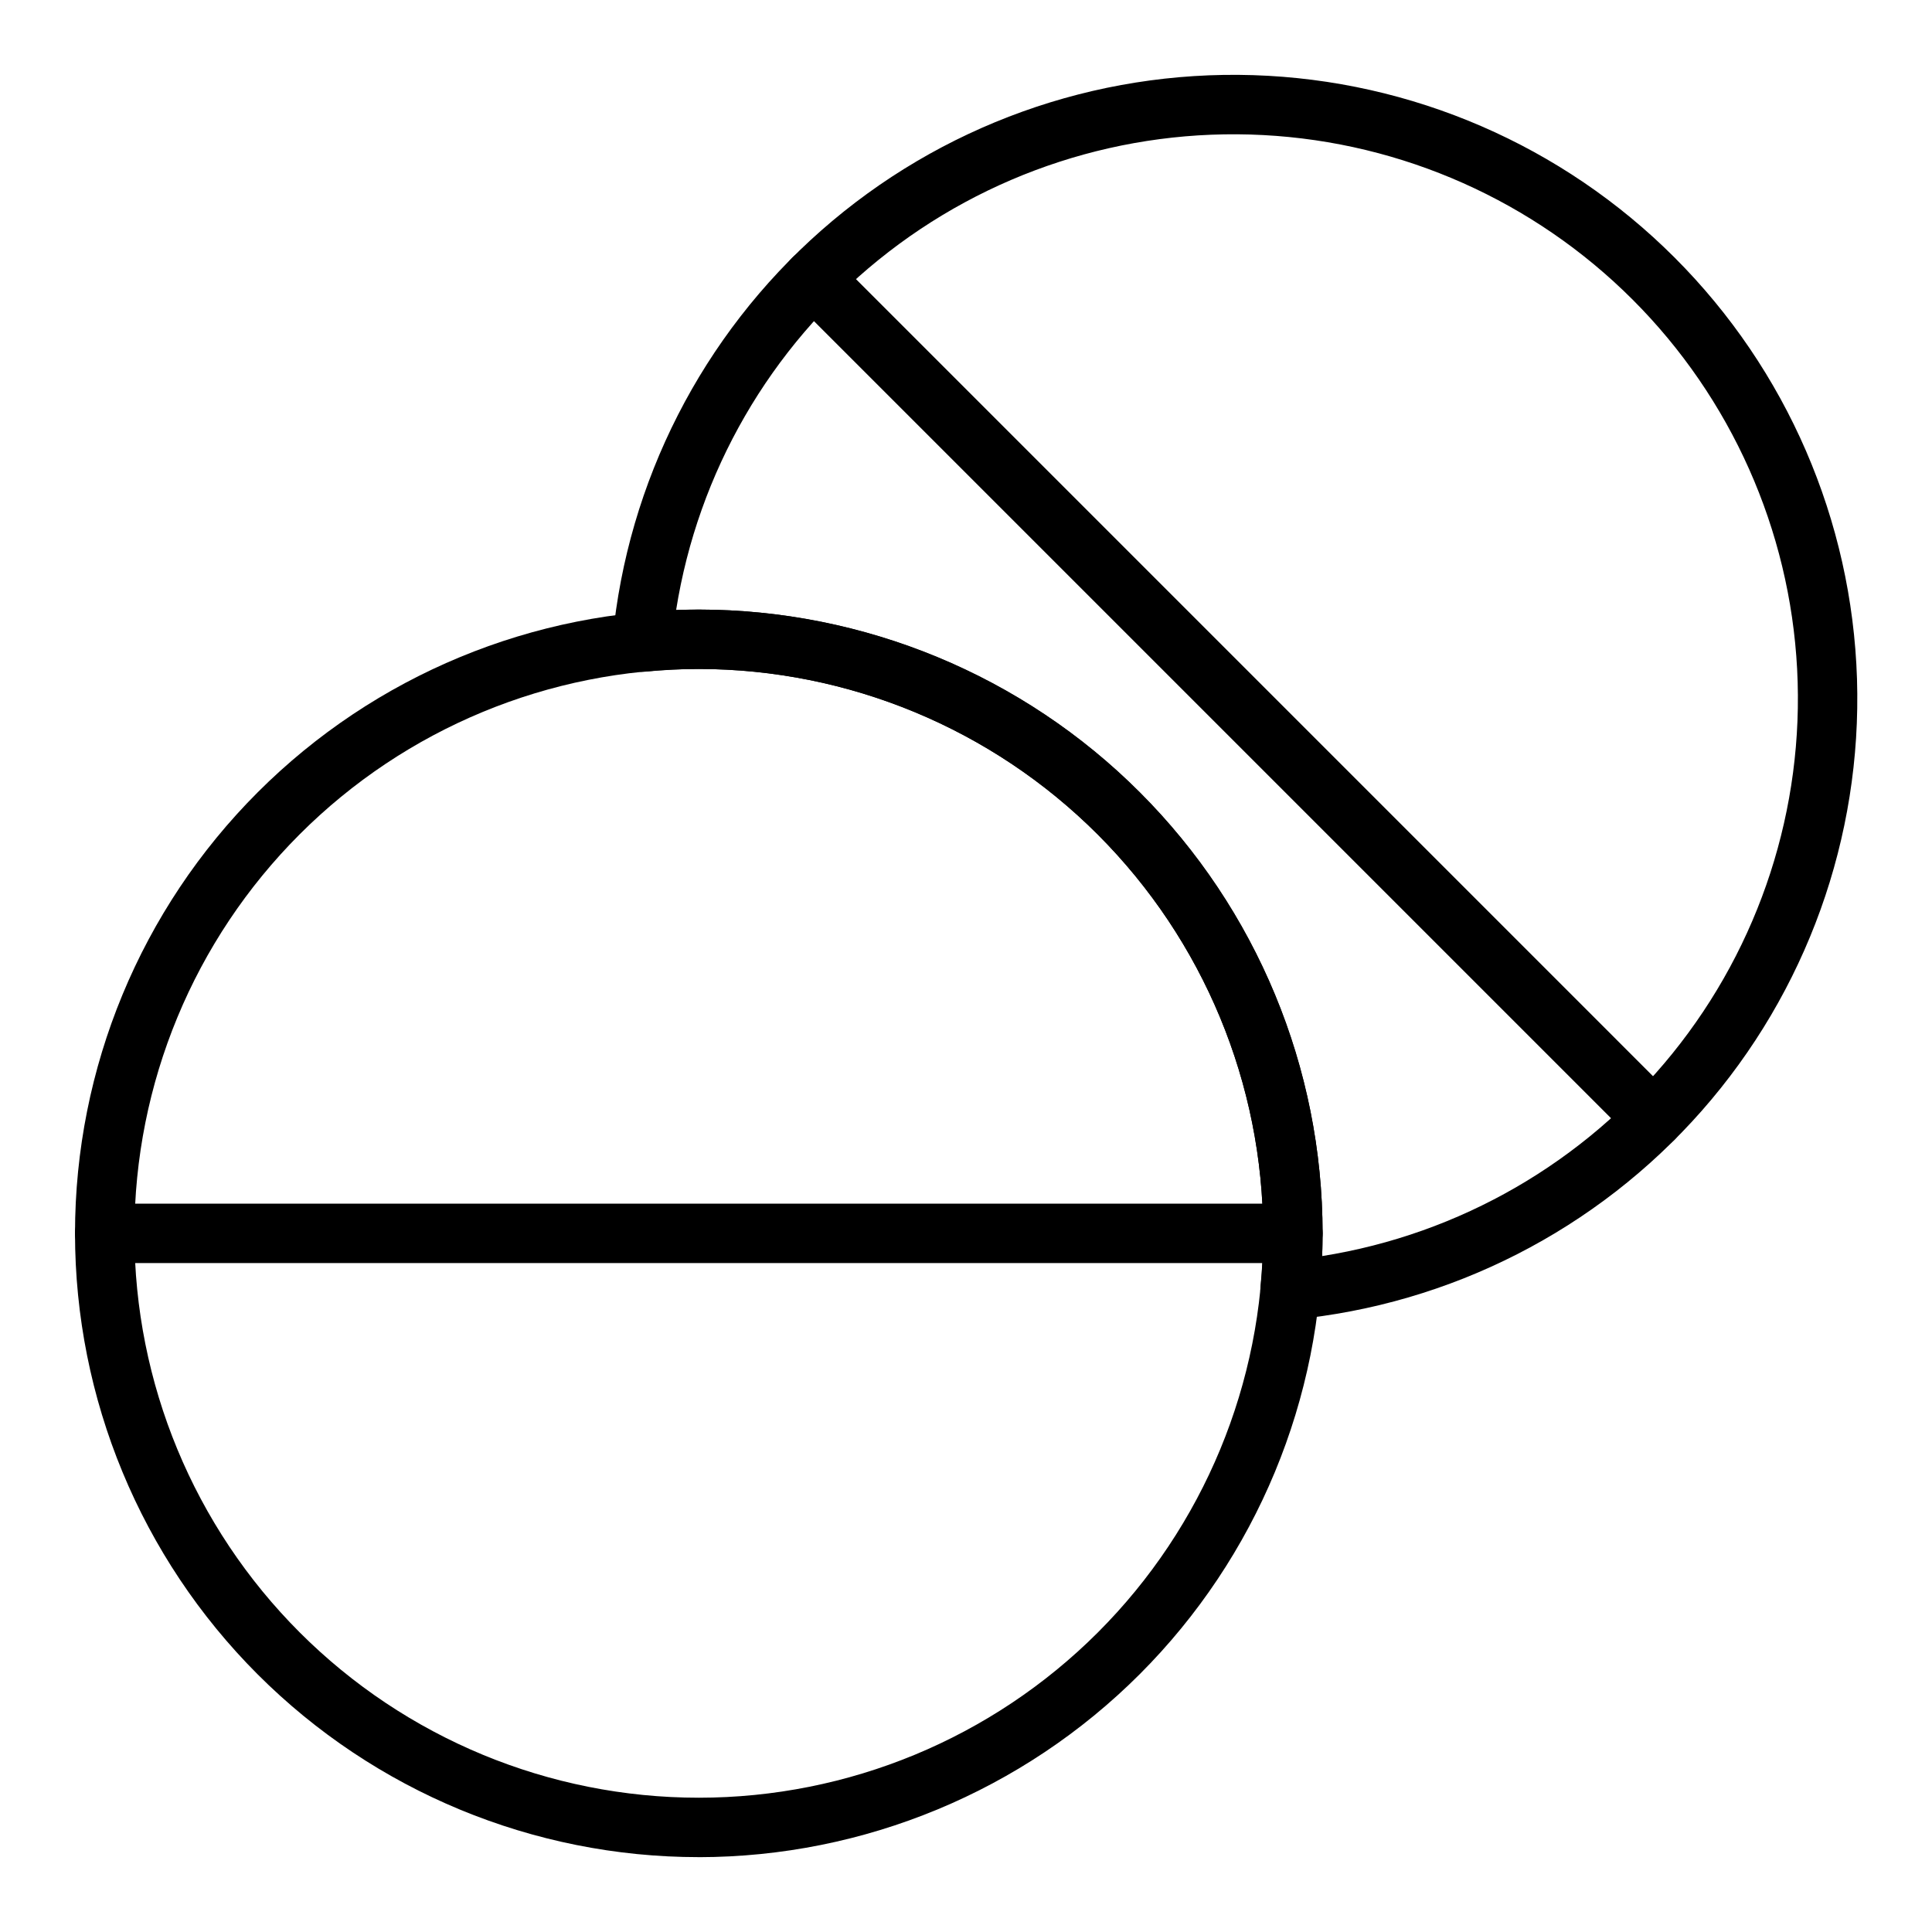
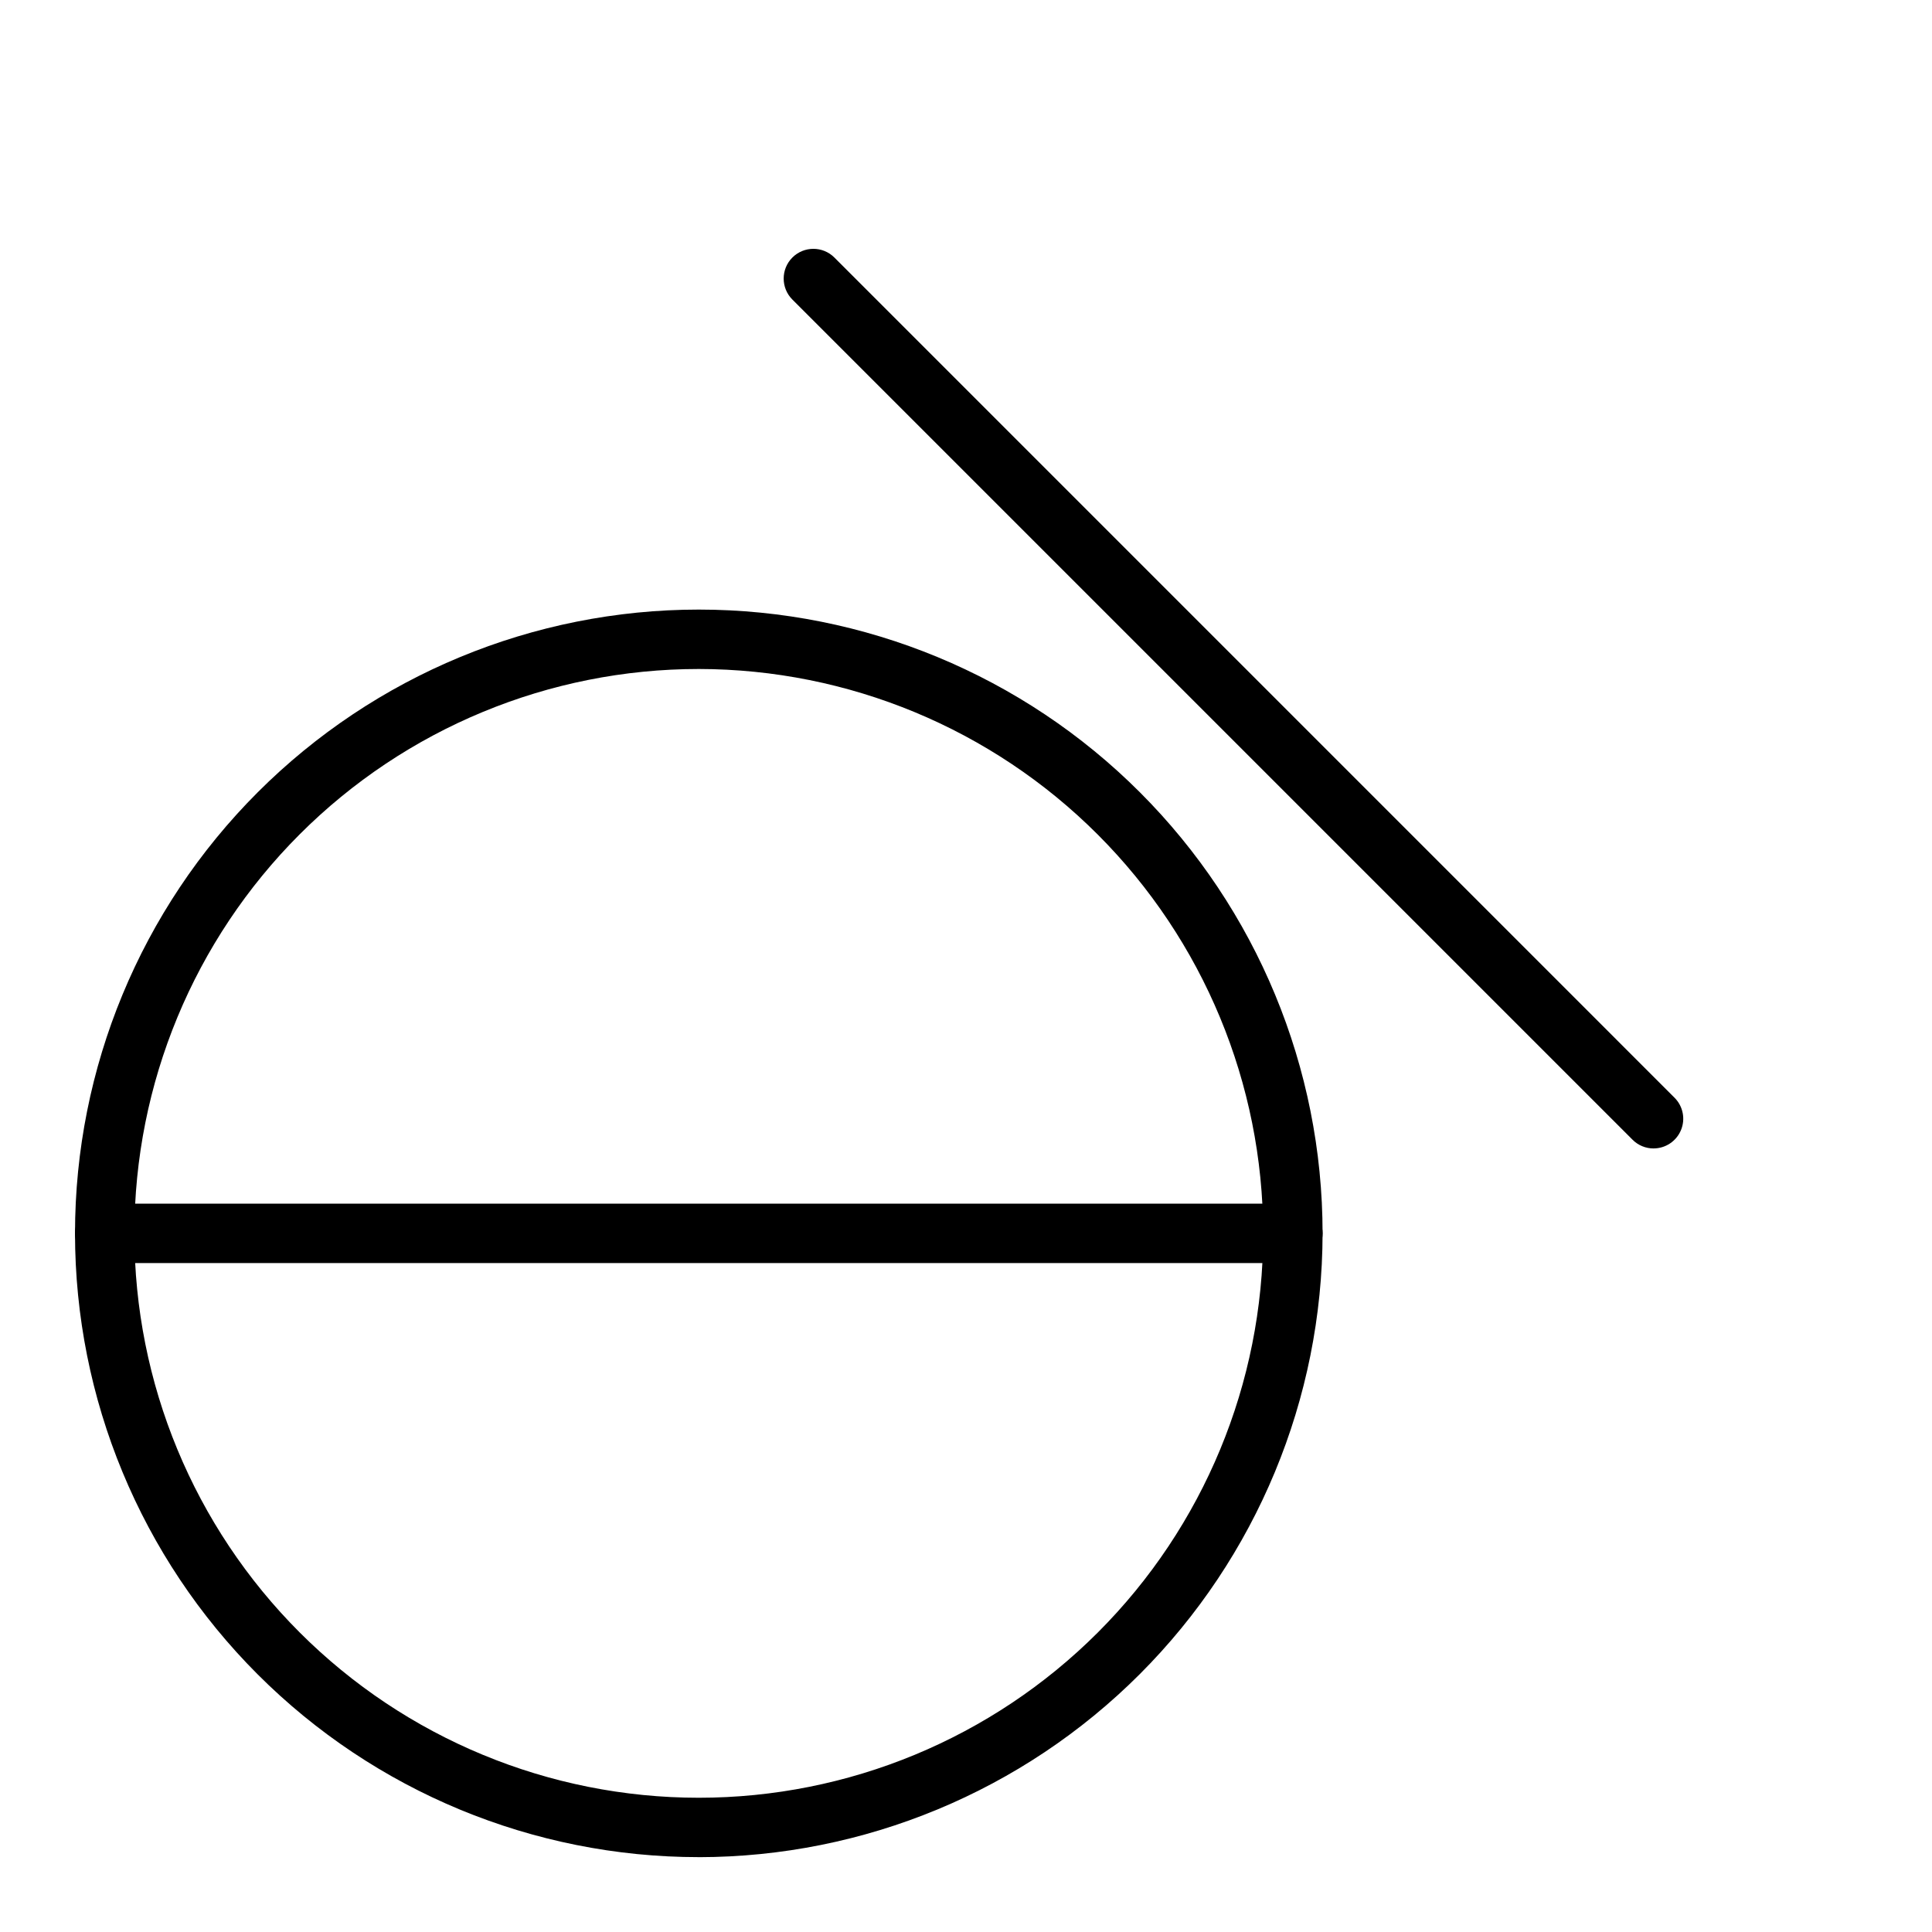
<svg xmlns="http://www.w3.org/2000/svg" fill="#000000" width="800px" height="800px" version="1.1" viewBox="144 144 512 512">
  <g>
    <path d="m486.63 478.72h-314.88 0.004c-4.348 0-7.875-3.523-7.875-7.871s3.527-7.871 7.875-7.871h314.88-0.004c4.348 0 7.871 3.523 7.871 7.871s-3.523 7.871-7.871 7.871z" />
    <path d="m582.21 448.35c-2.086 0.004-4.09-0.828-5.562-2.305l-222.66-222.66c-3.074-3.074-3.074-8.059 0-11.137 3.074-3.074 8.059-3.074 11.133 0l222.65 222.66c2.254 2.254 2.926 5.637 1.707 8.578-1.219 2.941-4.09 4.859-7.273 4.859z" />
-     <path d="m329.19 636.16c-43.844 0-85.891-17.418-116.89-48.418-31.004-31.004-48.422-73.051-48.422-116.89s17.418-85.891 48.422-116.89c31-31.004 73.047-48.418 116.89-48.418s85.895 17.414 116.89 48.418c31.004 31.004 48.418 73.051 48.418 116.89-0.047 43.828-17.48 85.848-48.473 116.84-30.992 30.992-73.012 48.426-116.84 48.477zm0-314.88c-39.668 0-77.711 15.758-105.76 43.809-28.051 28.051-43.809 66.094-43.809 105.76 0 39.668 15.758 77.711 43.809 105.76 28.047 28.047 66.09 43.805 105.76 43.805s77.711-15.758 105.76-43.805c28.051-28.051 43.809-66.094 43.809-105.76-0.047-39.656-15.816-77.672-43.859-105.71-28.039-28.039-66.055-43.812-105.71-43.859z" />
-     <path d="m485.87 493.75c-2.215 0.004-4.332-0.934-5.824-2.574-1.492-1.641-2.223-3.832-2.012-6.043 0.488-5.117 0.727-9.785 0.727-14.285v0.004c-0.047-39.656-15.816-77.672-43.859-105.71-28.039-28.039-66.055-43.812-105.71-43.859-4.453 0-9.133 0.234-14.285 0.723-2.336 0.223-4.652-0.609-6.309-2.269-1.66-1.66-2.492-3.973-2.273-6.309 4-41.84 23.781-80.582 55.324-108.36 31.543-27.77 72.48-42.484 114.49-41.152 42.008 1.336 81.93 18.617 111.64 48.336 29.723 29.719 47.008 69.637 48.344 111.64 1.336 42.008-13.379 82.945-41.152 114.49-27.77 31.543-66.516 51.328-108.36 55.324-0.25 0.02-0.496 0.035-0.746 0.035zm-156.68-188.21c43.828 0.051 85.848 17.48 116.84 48.473 30.992 30.992 48.426 73.012 48.473 116.84 0 1.977-0.043 3.973-0.121 6.019 36.492-5.805 69.547-24.91 92.789-53.637 23.242-28.727 35.027-65.039 33.086-101.94-1.941-36.902-17.477-71.777-43.605-97.902-26.129-26.129-61.004-41.66-97.902-43.602-36.902-1.941-73.211 9.844-101.94 33.086-28.727 23.242-47.832 56.293-53.633 92.785 2.047-0.082 4.047-0.121 6.012-0.121z" />
+     <path d="m329.19 636.16c-43.844 0-85.891-17.418-116.89-48.418-31.004-31.004-48.422-73.051-48.422-116.89s17.418-85.891 48.422-116.89c31-31.004 73.047-48.418 116.89-48.418s85.895 17.414 116.89 48.418c31.004 31.004 48.418 73.051 48.418 116.89-0.047 43.828-17.48 85.848-48.473 116.84-30.992 30.992-73.012 48.426-116.84 48.477m0-314.88c-39.668 0-77.711 15.758-105.76 43.809-28.051 28.051-43.809 66.094-43.809 105.76 0 39.668 15.758 77.711 43.809 105.76 28.047 28.047 66.09 43.805 105.76 43.805s77.711-15.758 105.76-43.805c28.051-28.051 43.809-66.094 43.809-105.76-0.047-39.656-15.816-77.672-43.859-105.71-28.039-28.039-66.055-43.812-105.71-43.859z" />
  </g>
</svg>